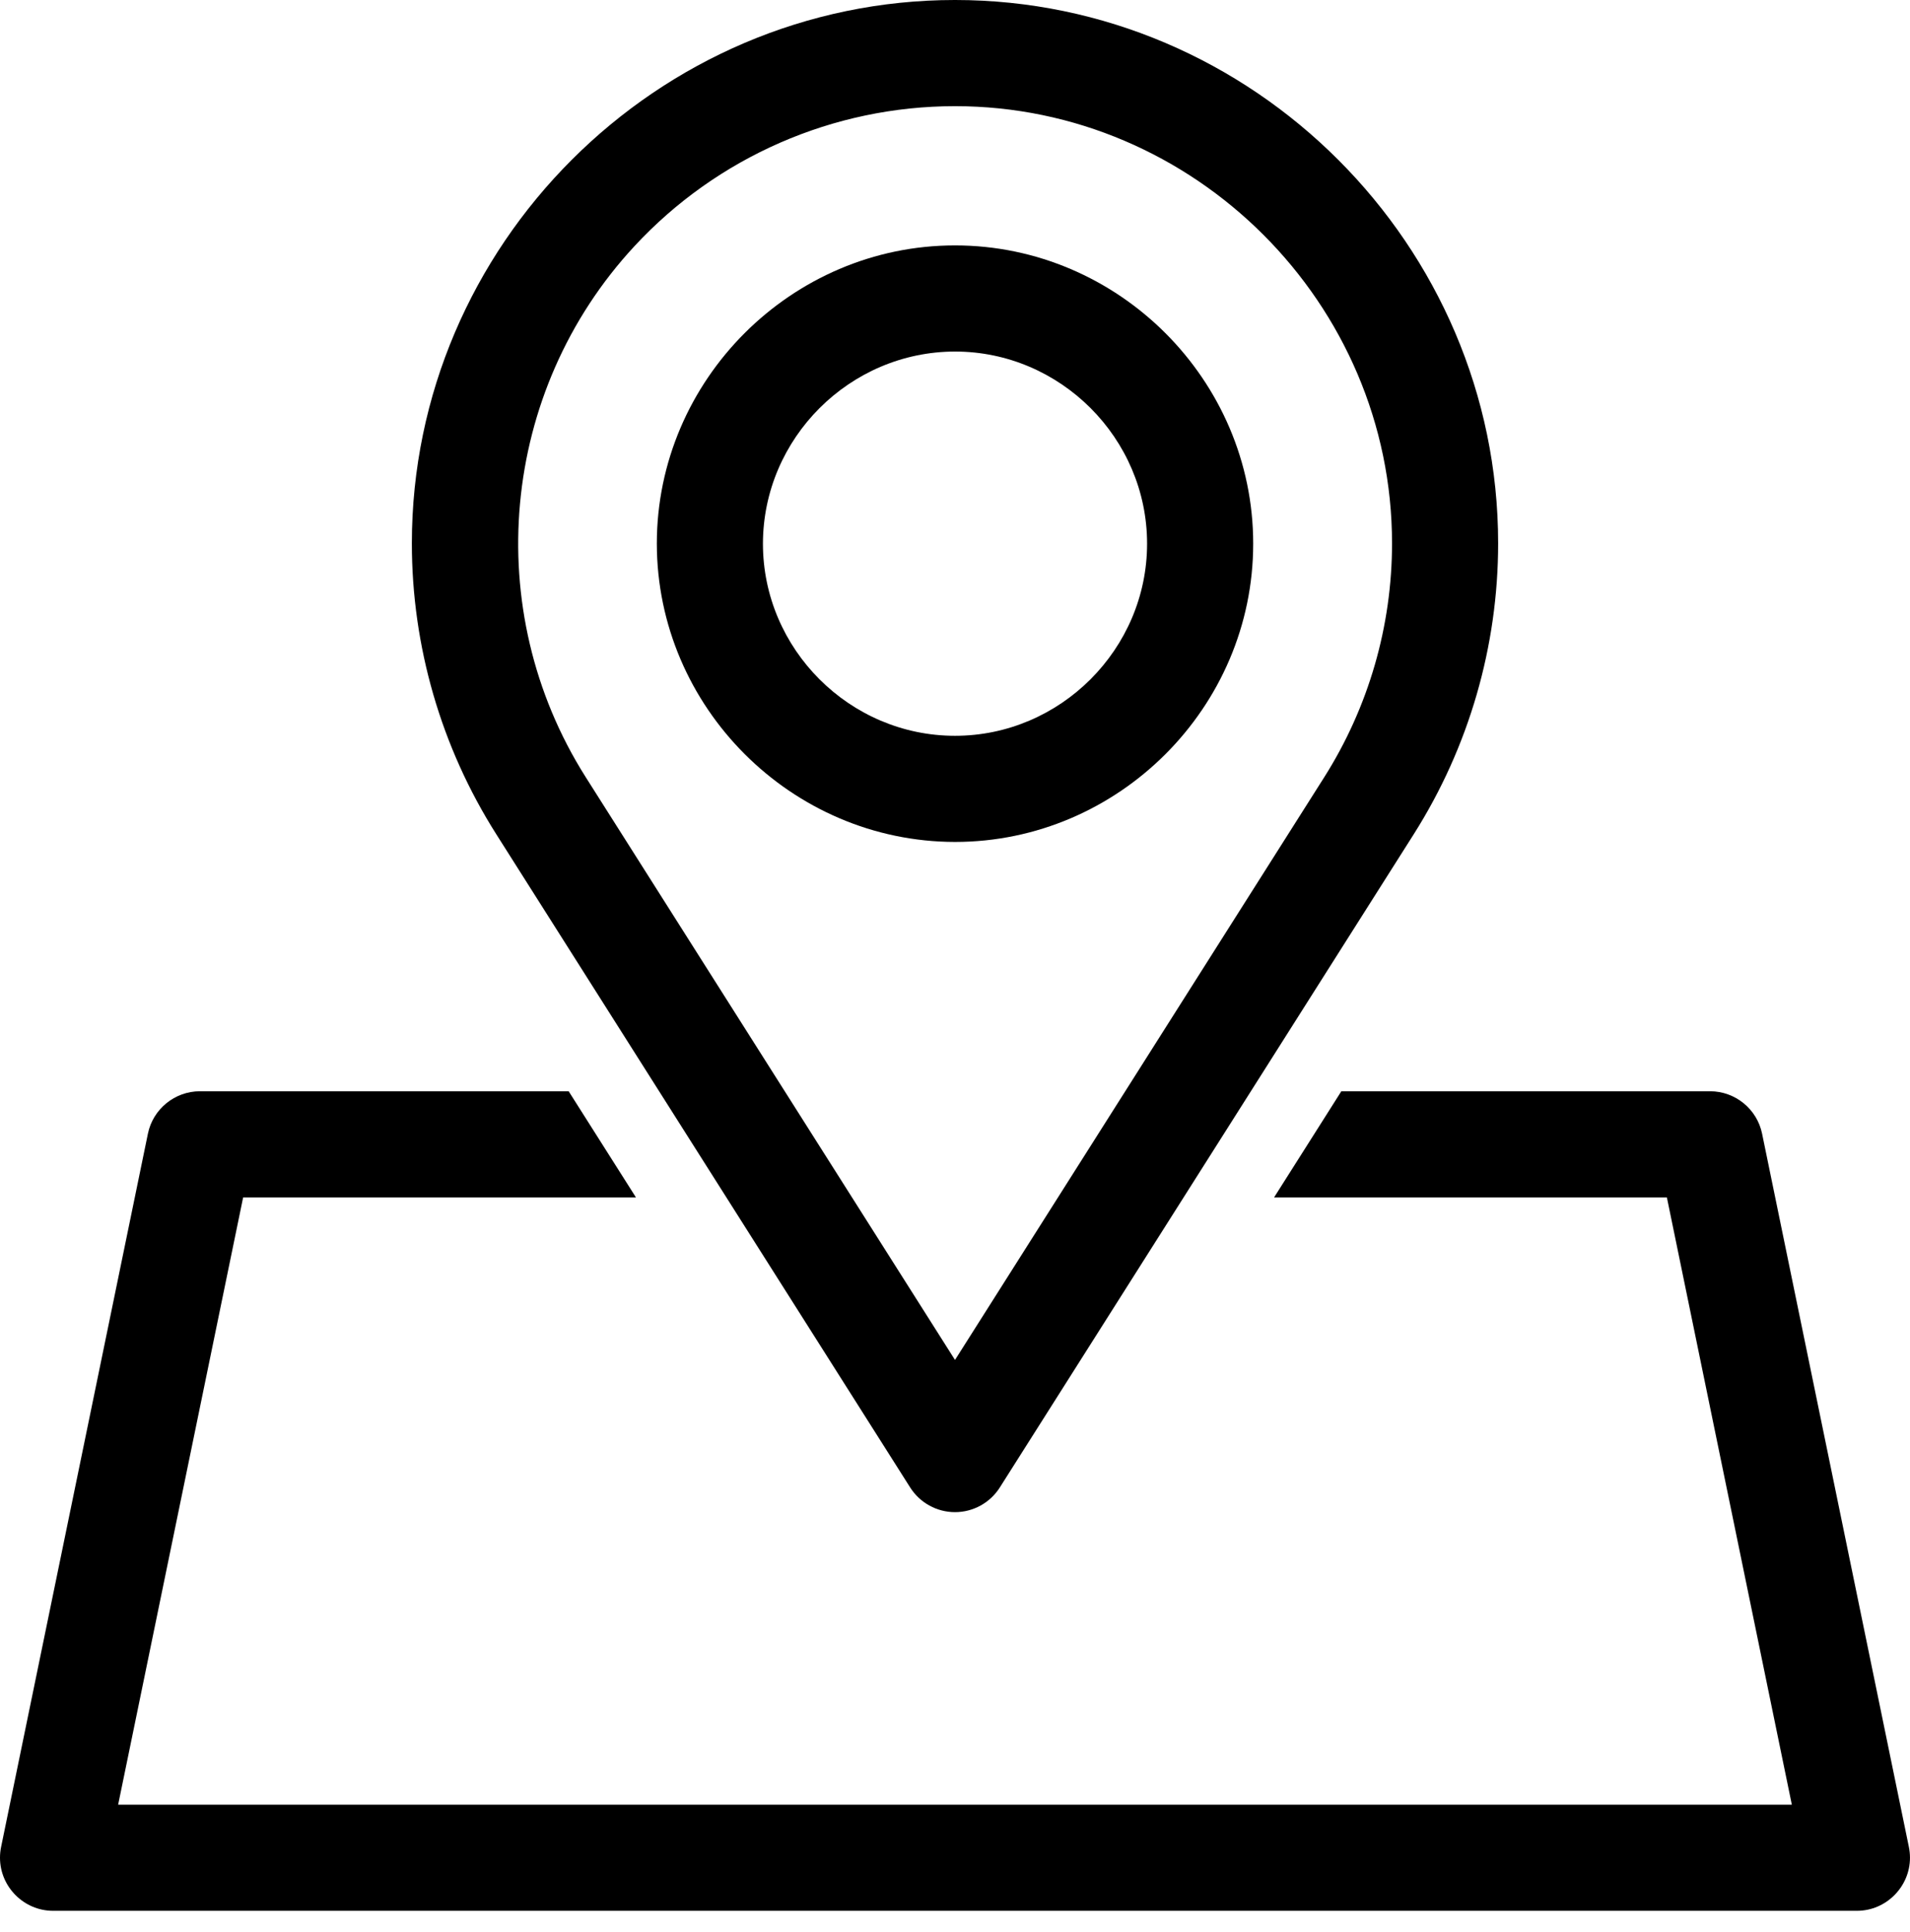
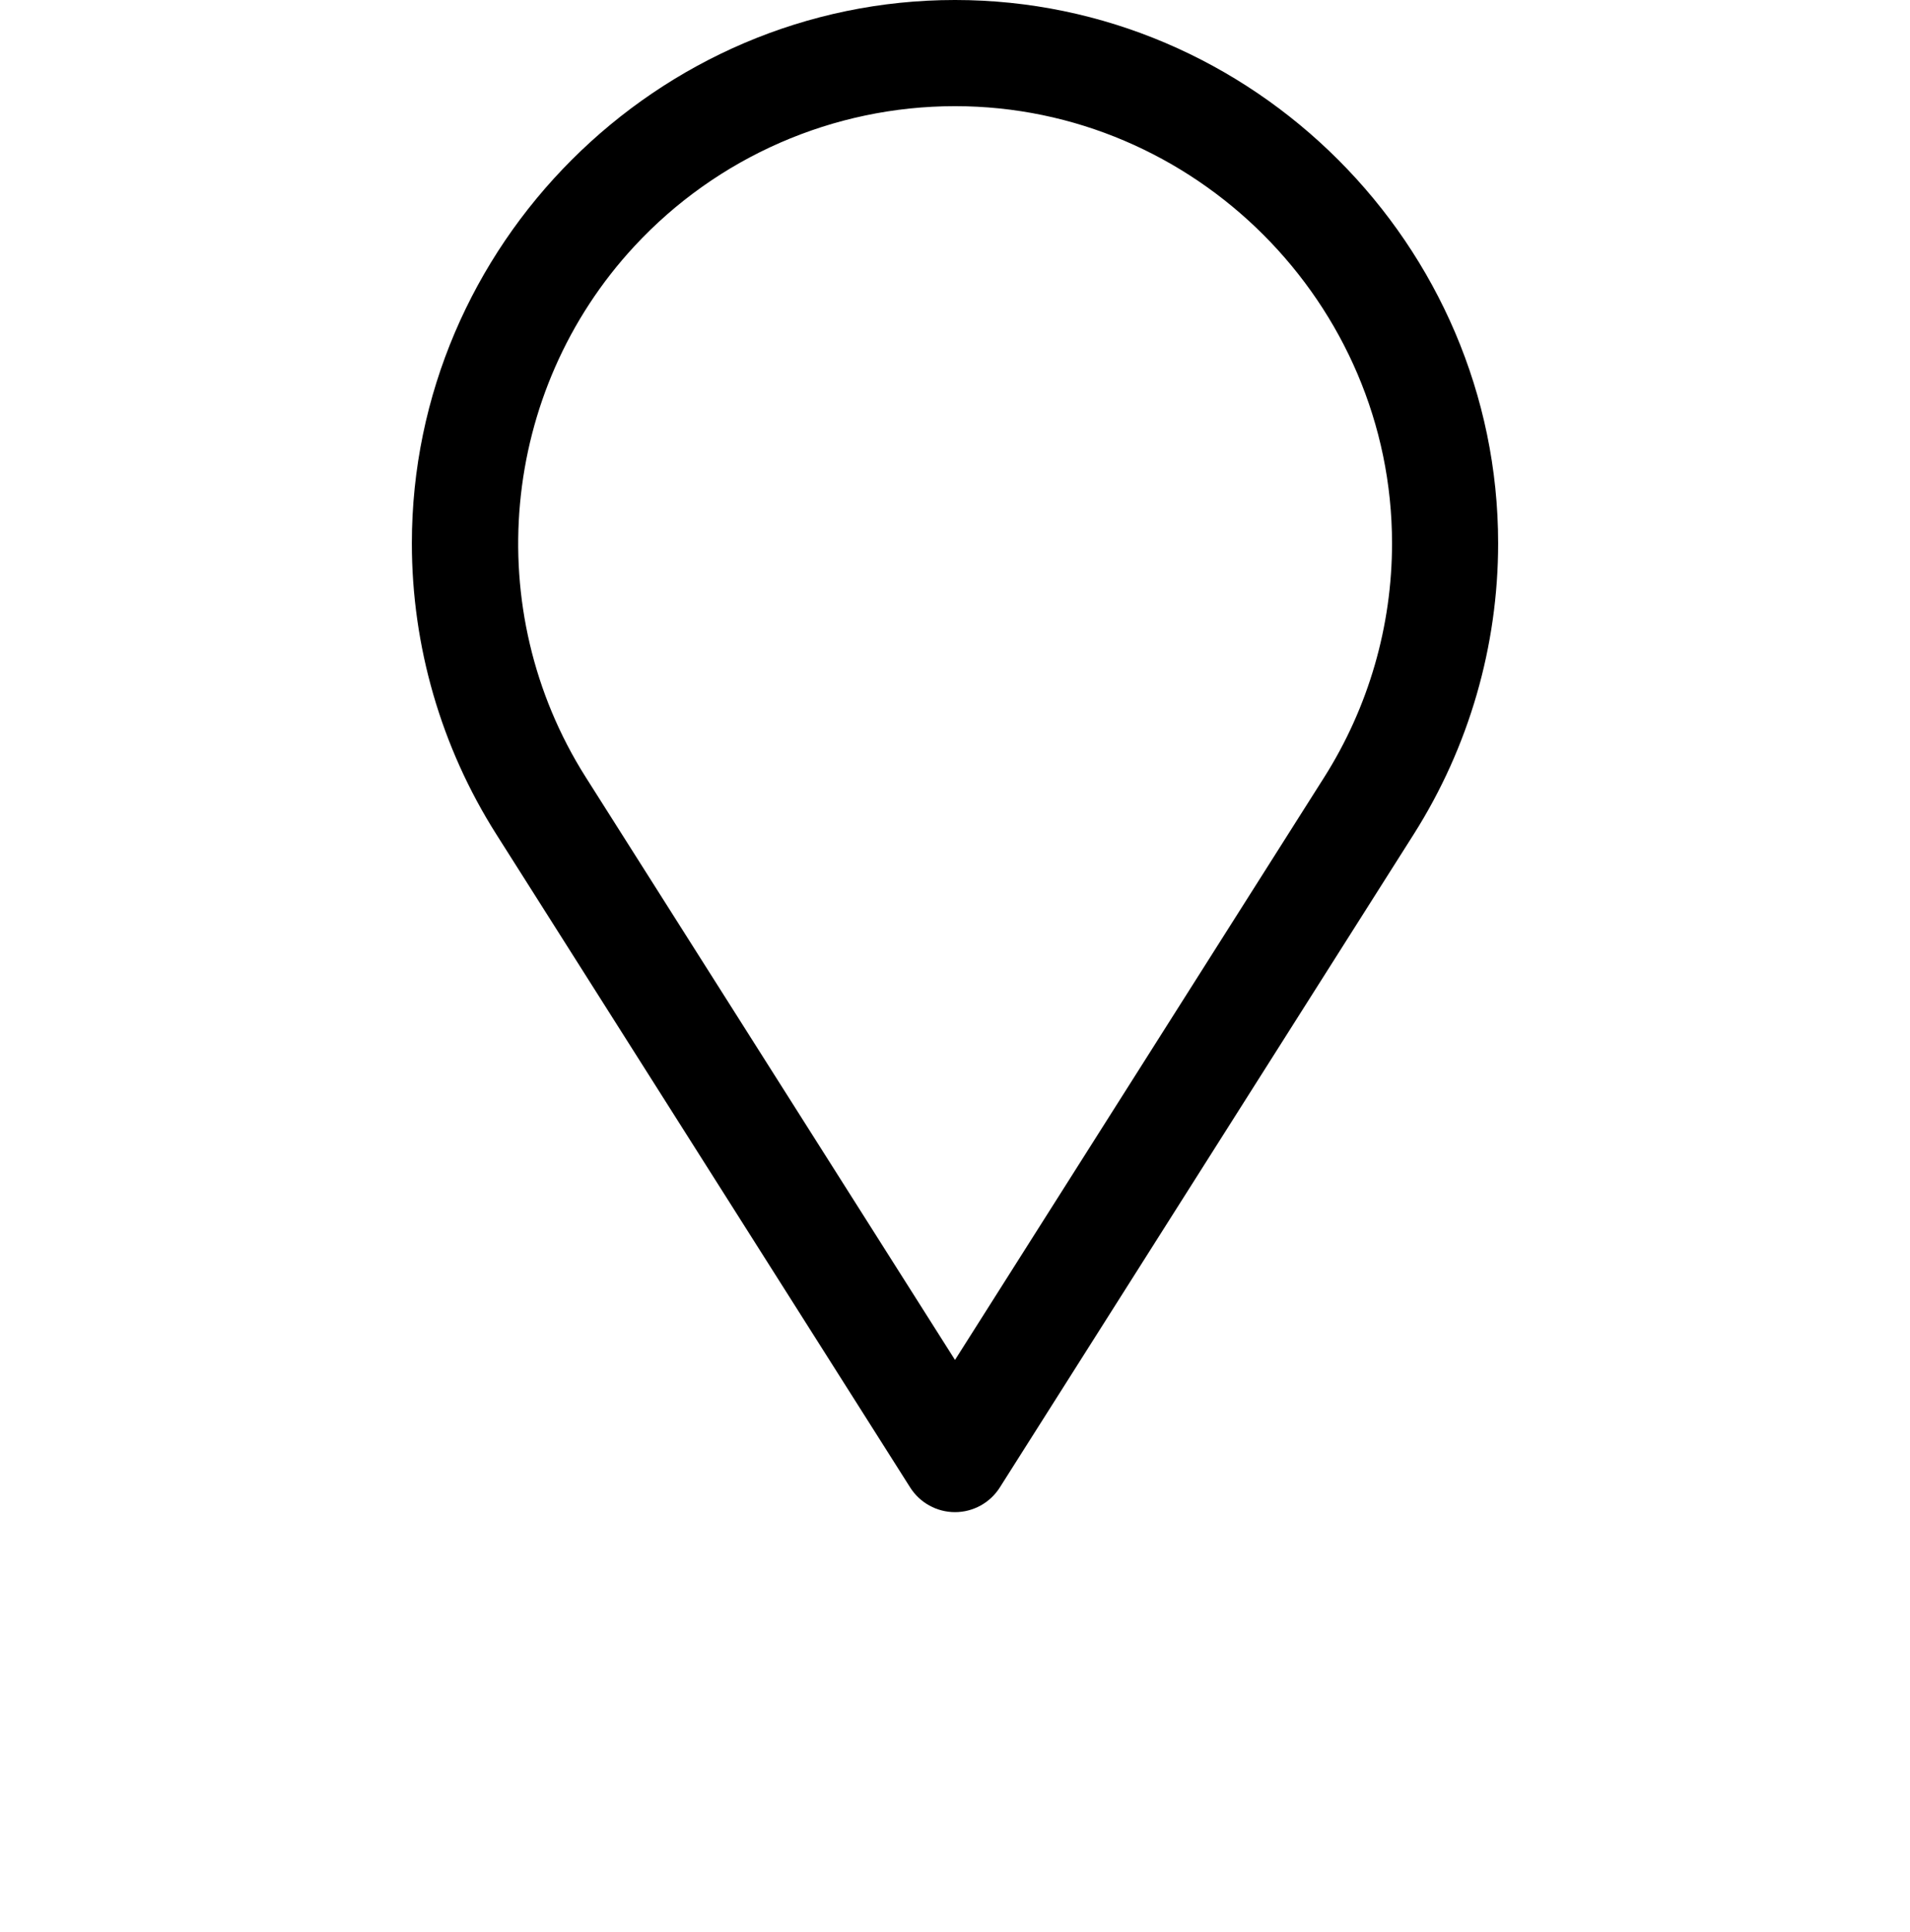
<svg xmlns="http://www.w3.org/2000/svg" width="100%" height="100%" viewBox="0 0 90 91" version="1.1" xml:space="preserve" style="fill-rule:evenodd;clip-rule:evenodd;stroke-linejoin:round;stroke-miterlimit:2;">
  <path d="M42.888,70.069c0.458,0.722 1.256,1.162 2.112,1.162c0.855,-0 1.653,-0.44 2.111,-1.162l19.516,-30.789c2.591,-4.094 3.966,-8.841 3.966,-13.687c0,-14.04 -11.553,-25.593 -25.593,-25.593c-14.04,-0 -25.593,11.553 -25.593,25.593c-0,4.846 1.376,9.593 3.967,13.687l19.514,30.789Zm-12.998,-58.467c3.896,-4.207 9.376,-6.601 15.11,-6.601c11.297,0 20.593,9.296 20.593,20.594c0,3.897 -1.106,7.715 -3.189,11.008l-17.404,27.458l-17.404,-27.458c-4.978,-7.865 -4.032,-18.174 2.294,-25.001Z" style="fill-rule:nonzero;" />
-   <path d="M45,39.66c-0,0 0,0 0,0c7.708,0 14.051,-6.342 14.051,-14.05c-0,-7.708 -6.343,-14.05 -14.051,-14.05c-7.707,-0 -14.05,6.342 -14.05,14.05c0.009,7.704 6.345,14.041 14.05,14.05Zm-0,-23.1c-0,-0 0,-0 0,-0c4.965,-0 9.051,4.085 9.051,9.05c-0,4.965 -4.086,9.05 -9.051,9.05c-4.965,0 -9.05,-4.085 -9.05,-9.05c0.006,-4.963 4.087,-9.044 9.05,-9.05Z" style="fill-rule:nonzero;" />
-   <path d="M89.948,87.006l-6.918,-33.605c-0.238,-1.158 -1.266,-1.996 -2.448,-1.996l-17.378,-0l-3.169,5l18.509,-0l5.888,28.605l-78.865,-0l5.89,-28.605l18.509,-0l-3.17,-5l-17.377,-0c-1.182,-0 -2.211,0.838 -2.449,1.996l-6.919,33.605c-0.034,0.166 -0.051,0.335 -0.051,0.504c-0,1.371 1.128,2.5 2.5,2.5l85,-0c1.371,-0 2.499,-1.129 2.499,-2.5c0,-0.169 -0.017,-0.338 -0.051,-0.504Z" style="fill-rule:nonzero;" />
</svg>